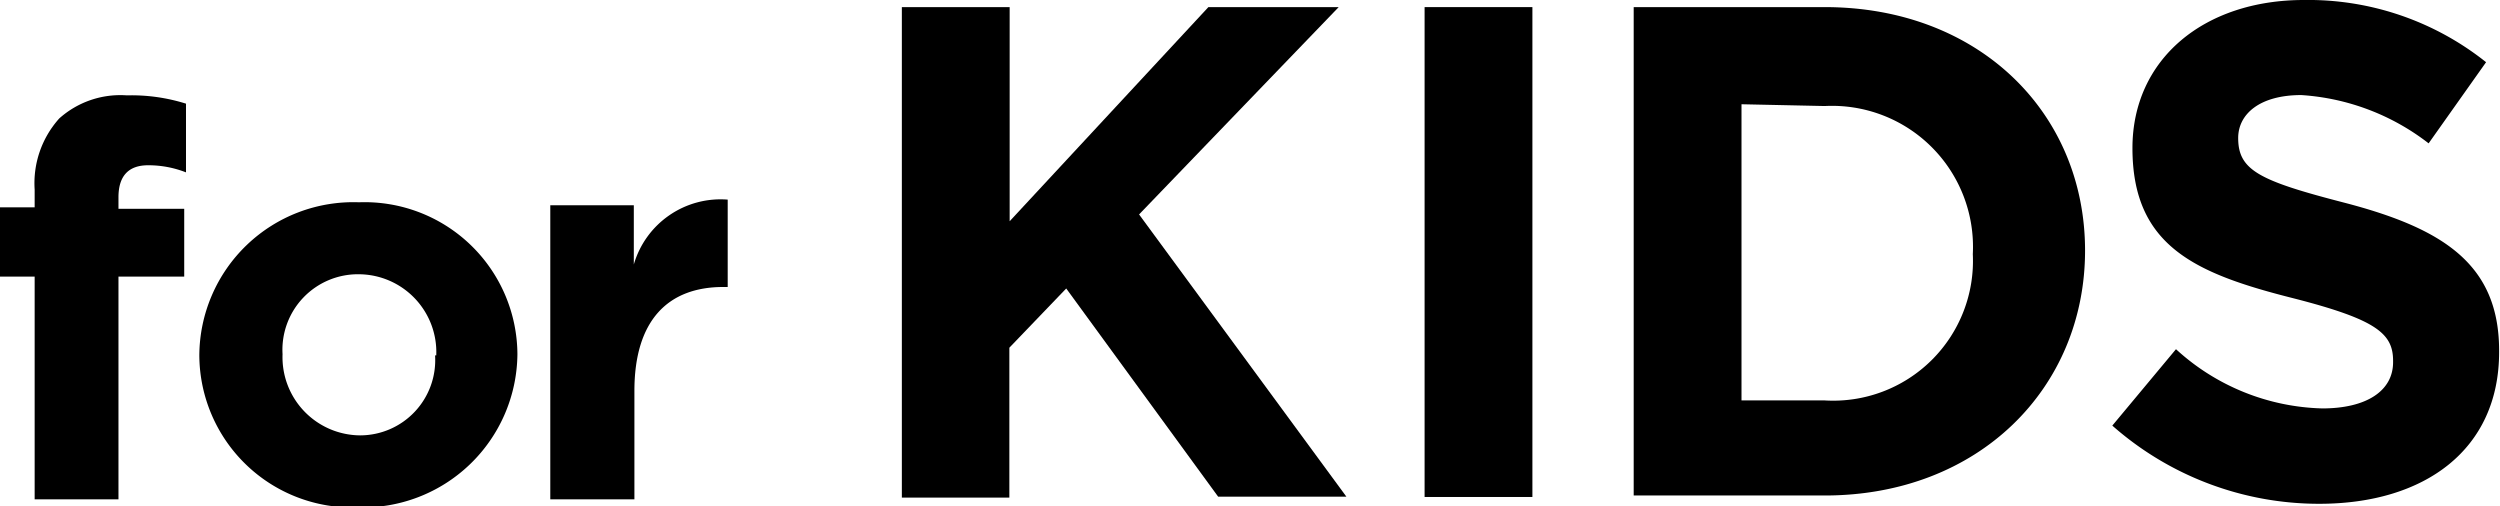
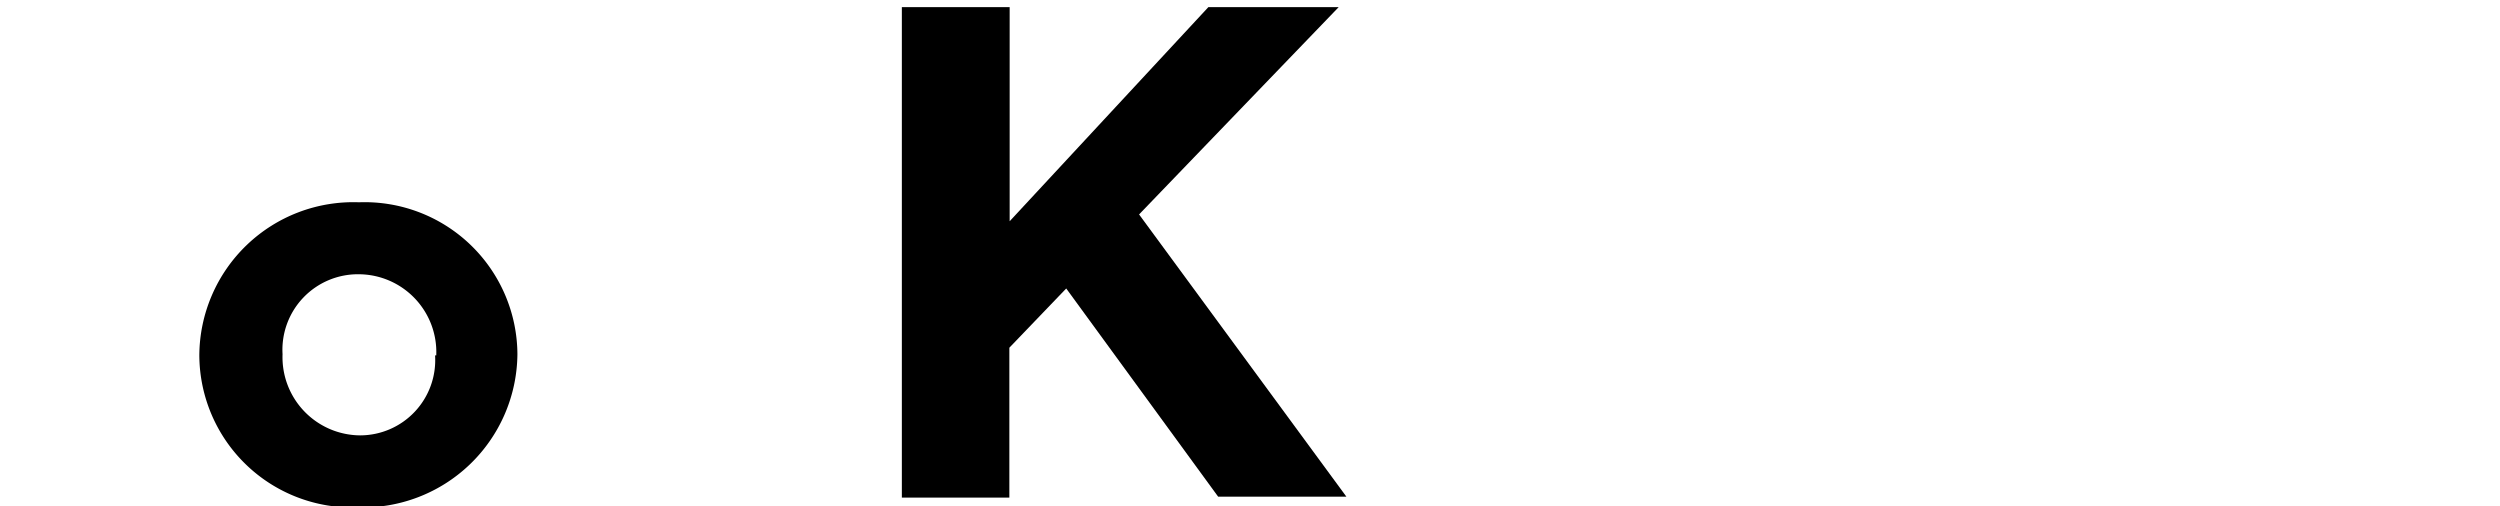
<svg xmlns="http://www.w3.org/2000/svg" id="コンテンツ" viewBox="0 0 84.41 17.09">
-   <path d="M1.17,9.34H0V7H1.17V6.4A3.27,3.27,0,0,1,2,4a3.09,3.09,0,0,1,2.28-.78,6.13,6.13,0,0,1,2,.28V5.82A3.47,3.47,0,0,0,5,5.58c-.64,0-1,.34-1,1.08v.39H6.22V9.34H4v7.52H1.17Z" />
  <path d="M6.73,12v0a5.2,5.2,0,0,1,5.39-5.17,5.16,5.16,0,0,1,5.35,5.13v0a5.22,5.22,0,0,1-5.39,5.17A5.16,5.16,0,0,1,6.73,12Zm8,0v0a2.63,2.63,0,0,0-2.61-2.74,2.55,2.55,0,0,0-2.58,2.7v0a2.64,2.64,0,0,0,2.62,2.74A2.54,2.54,0,0,0,14.69,12Z" />
-   <path d="M18.58,6.93H21.4v2a3.05,3.05,0,0,1,3.17-2.19V9.69h-.15c-1.87,0-3,1.13-3,3.51v3.66H18.58Z" />
  <path d="M30.45.24h3.64V7.47L40.8.24h4.4l-6.74,7,7,9.53H41.13L36,9.74l-1.92,2v5.06H30.45Z" />
-   <path d="M48.1.24h3.64V16.78H48.1Z" />
-   <path d="M55.16.24h6.45c5.2,0,8.79,3.56,8.79,8.22v0c0,4.65-3.59,8.27-8.79,8.27H55.16ZM58.8,3.52v10h2.81a4.72,4.72,0,0,0,5-4.94v0a4.76,4.76,0,0,0-5-5Z" />
-   <path d="M71.32,14.37l2.15-2.58a7.59,7.59,0,0,0,4.94,2c1.49,0,2.39-.59,2.39-1.56v-.05c0-.92-.57-1.39-3.33-2.1C74.13,9.24,72,8.32,72,5V5c0-3,2.41-5,5.79-5a9.63,9.63,0,0,1,6.15,2.1L82,4.84a7.83,7.83,0,0,0-4.3-1.63c-1.4,0-2.13.64-2.13,1.45v0c0,1.09.71,1.44,3.57,2.18,3.35.87,5.24,2.08,5.24,5v.05c0,3.28-2.5,5.12-6.07,5.12A10.55,10.55,0,0,1,71.32,14.37Z" />
</svg>